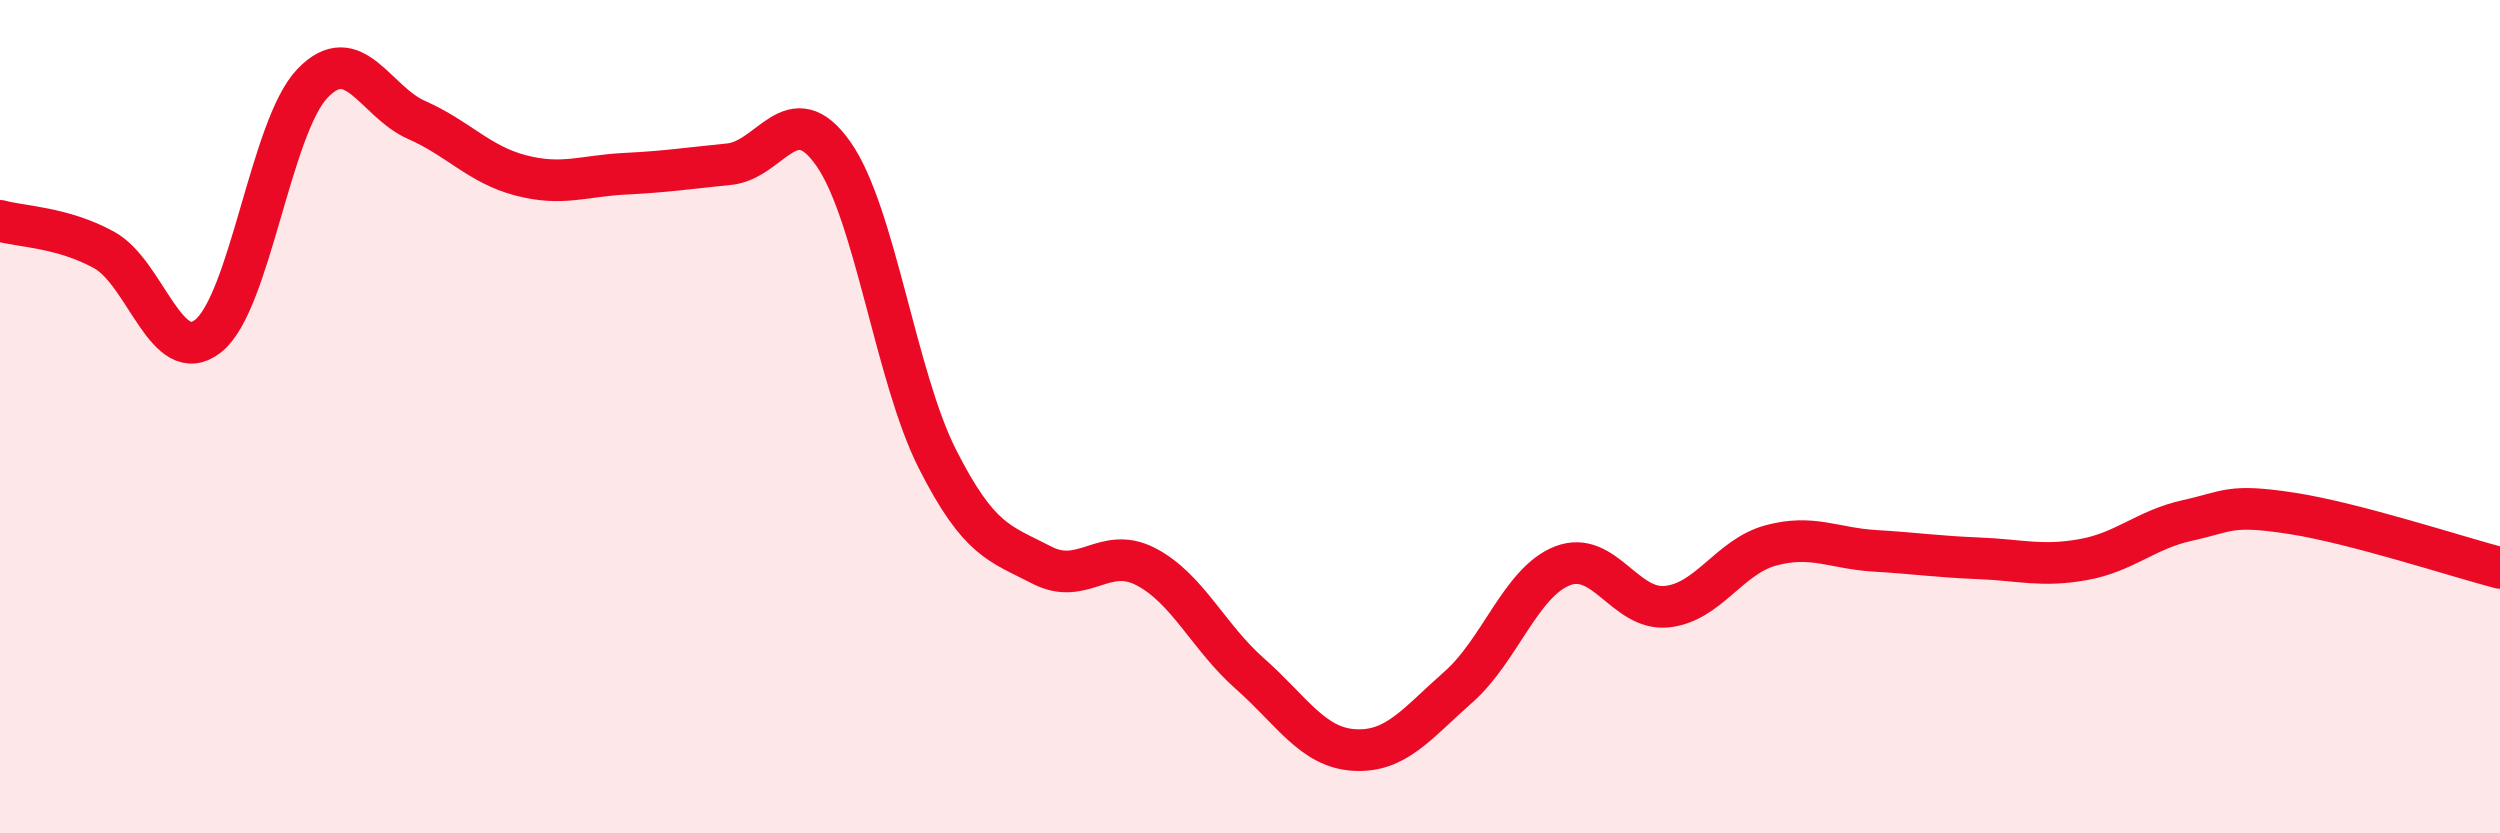
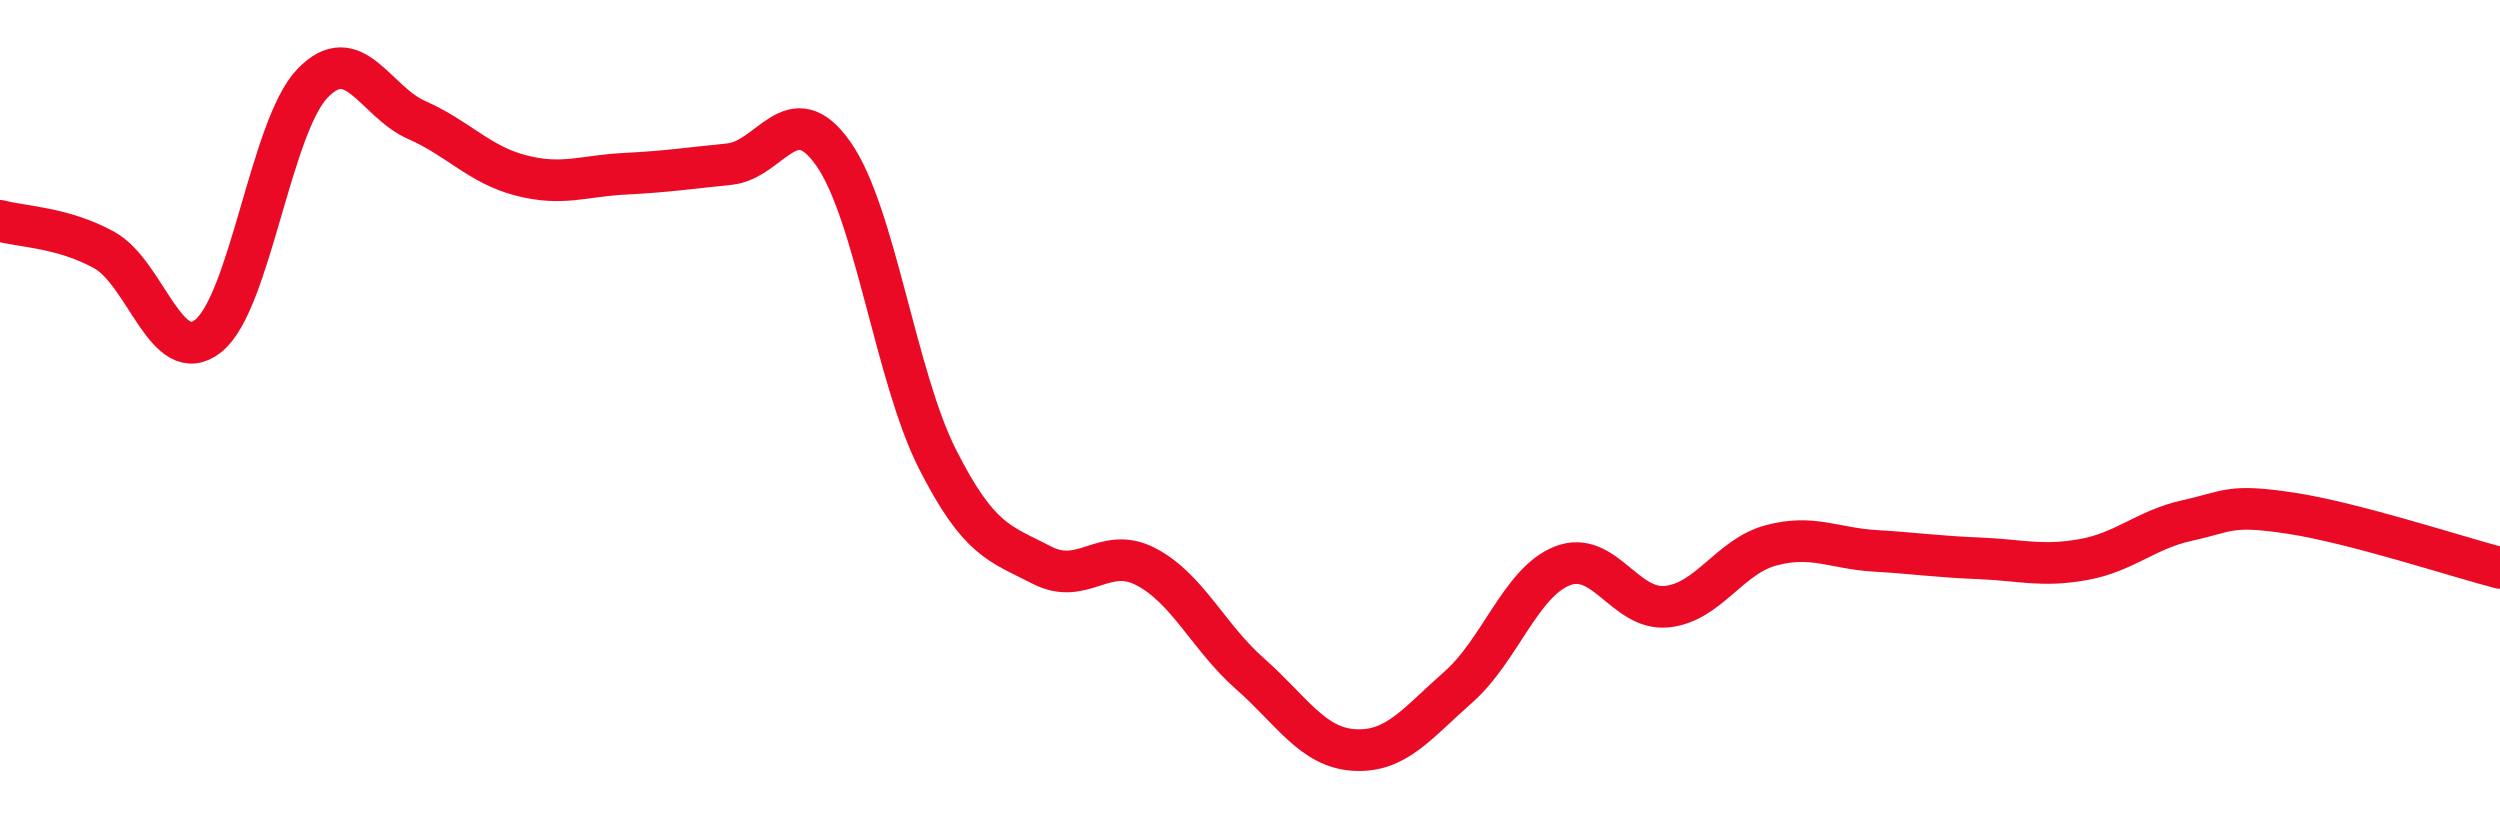
<svg xmlns="http://www.w3.org/2000/svg" width="60" height="20" viewBox="0 0 60 20">
-   <path d="M 0,5.3 C 0.5,5.44 1.5,5.45 2.5,6 C 3.5,6.55 4,8.86 5,8.06 C 6,7.26 6.5,3.04 7.5,2 C 8.5,0.96 9,2.44 10,2.88 C 11,3.32 11.5,3.95 12.5,4.21 C 13.5,4.47 14,4.22 15,4.17 C 16,4.12 16.5,4.04 17.5,3.94 C 18.5,3.84 19,2.27 20,3.69 C 21,5.11 21.5,9.05 22.5,11.02 C 23.5,12.99 24,13.04 25,13.56 C 26,14.08 26.5,13.08 27.5,13.6 C 28.5,14.12 29,15.29 30,16.17 C 31,17.05 31.5,17.94 32.5,18 C 33.5,18.06 34,17.37 35,16.49 C 36,15.61 36.5,13.97 37.5,13.58 C 38.5,13.19 39,14.66 40,14.56 C 41,14.46 41.5,13.36 42.5,13.09 C 43.5,12.82 44,13.16 45,13.22 C 46,13.28 46.5,13.36 47.5,13.4 C 48.5,13.44 49,13.61 50,13.43 C 51,13.25 51.5,12.71 52.5,12.49 C 53.5,12.27 53.5,12.09 55,12.32 C 56.5,12.55 59,13.37 60,13.63L60 20L0 20Z" fill="#EB0A25" opacity="0.1" stroke-linecap="round" stroke-linejoin="round" />
  <path d="M 0,5.3 C 0.5,5.44 1.5,5.45 2.5,6 C 3.5,6.55 4,8.86 5,8.06 C 6,7.26 6.5,3.04 7.5,2 C 8.5,0.96 9,2.44 10,2.88 C 11,3.32 11.5,3.95 12.5,4.21 C 13.5,4.47 14,4.22 15,4.17 C 16,4.12 16.5,4.04 17.5,3.94 C 18.5,3.84 19,2.27 20,3.69 C 21,5.11 21.5,9.05 22.5,11.02 C 23.5,12.99 24,13.04 25,13.56 C 26,14.08 26.5,13.08 27.5,13.6 C 28.5,14.12 29,15.29 30,16.17 C 31,17.05 31.5,17.94 32.5,18 C 33.5,18.06 34,17.37 35,16.49 C 36,15.61 36.5,13.97 37.5,13.58 C 38.5,13.19 39,14.66 40,14.56 C 41,14.46 41.5,13.36 42.5,13.09 C 43.5,12.82 44,13.16 45,13.22 C 46,13.28 46.5,13.36 47.5,13.4 C 48.5,13.44 49,13.61 50,13.43 C 51,13.25 51.5,12.71 52.5,12.49 C 53.5,12.27 53.5,12.09 55,12.32 C 56.5,12.55 59,13.37 60,13.63" stroke="#EB0A25" stroke-width="1" fill="none" stroke-linecap="round" stroke-linejoin="round" />
</svg>